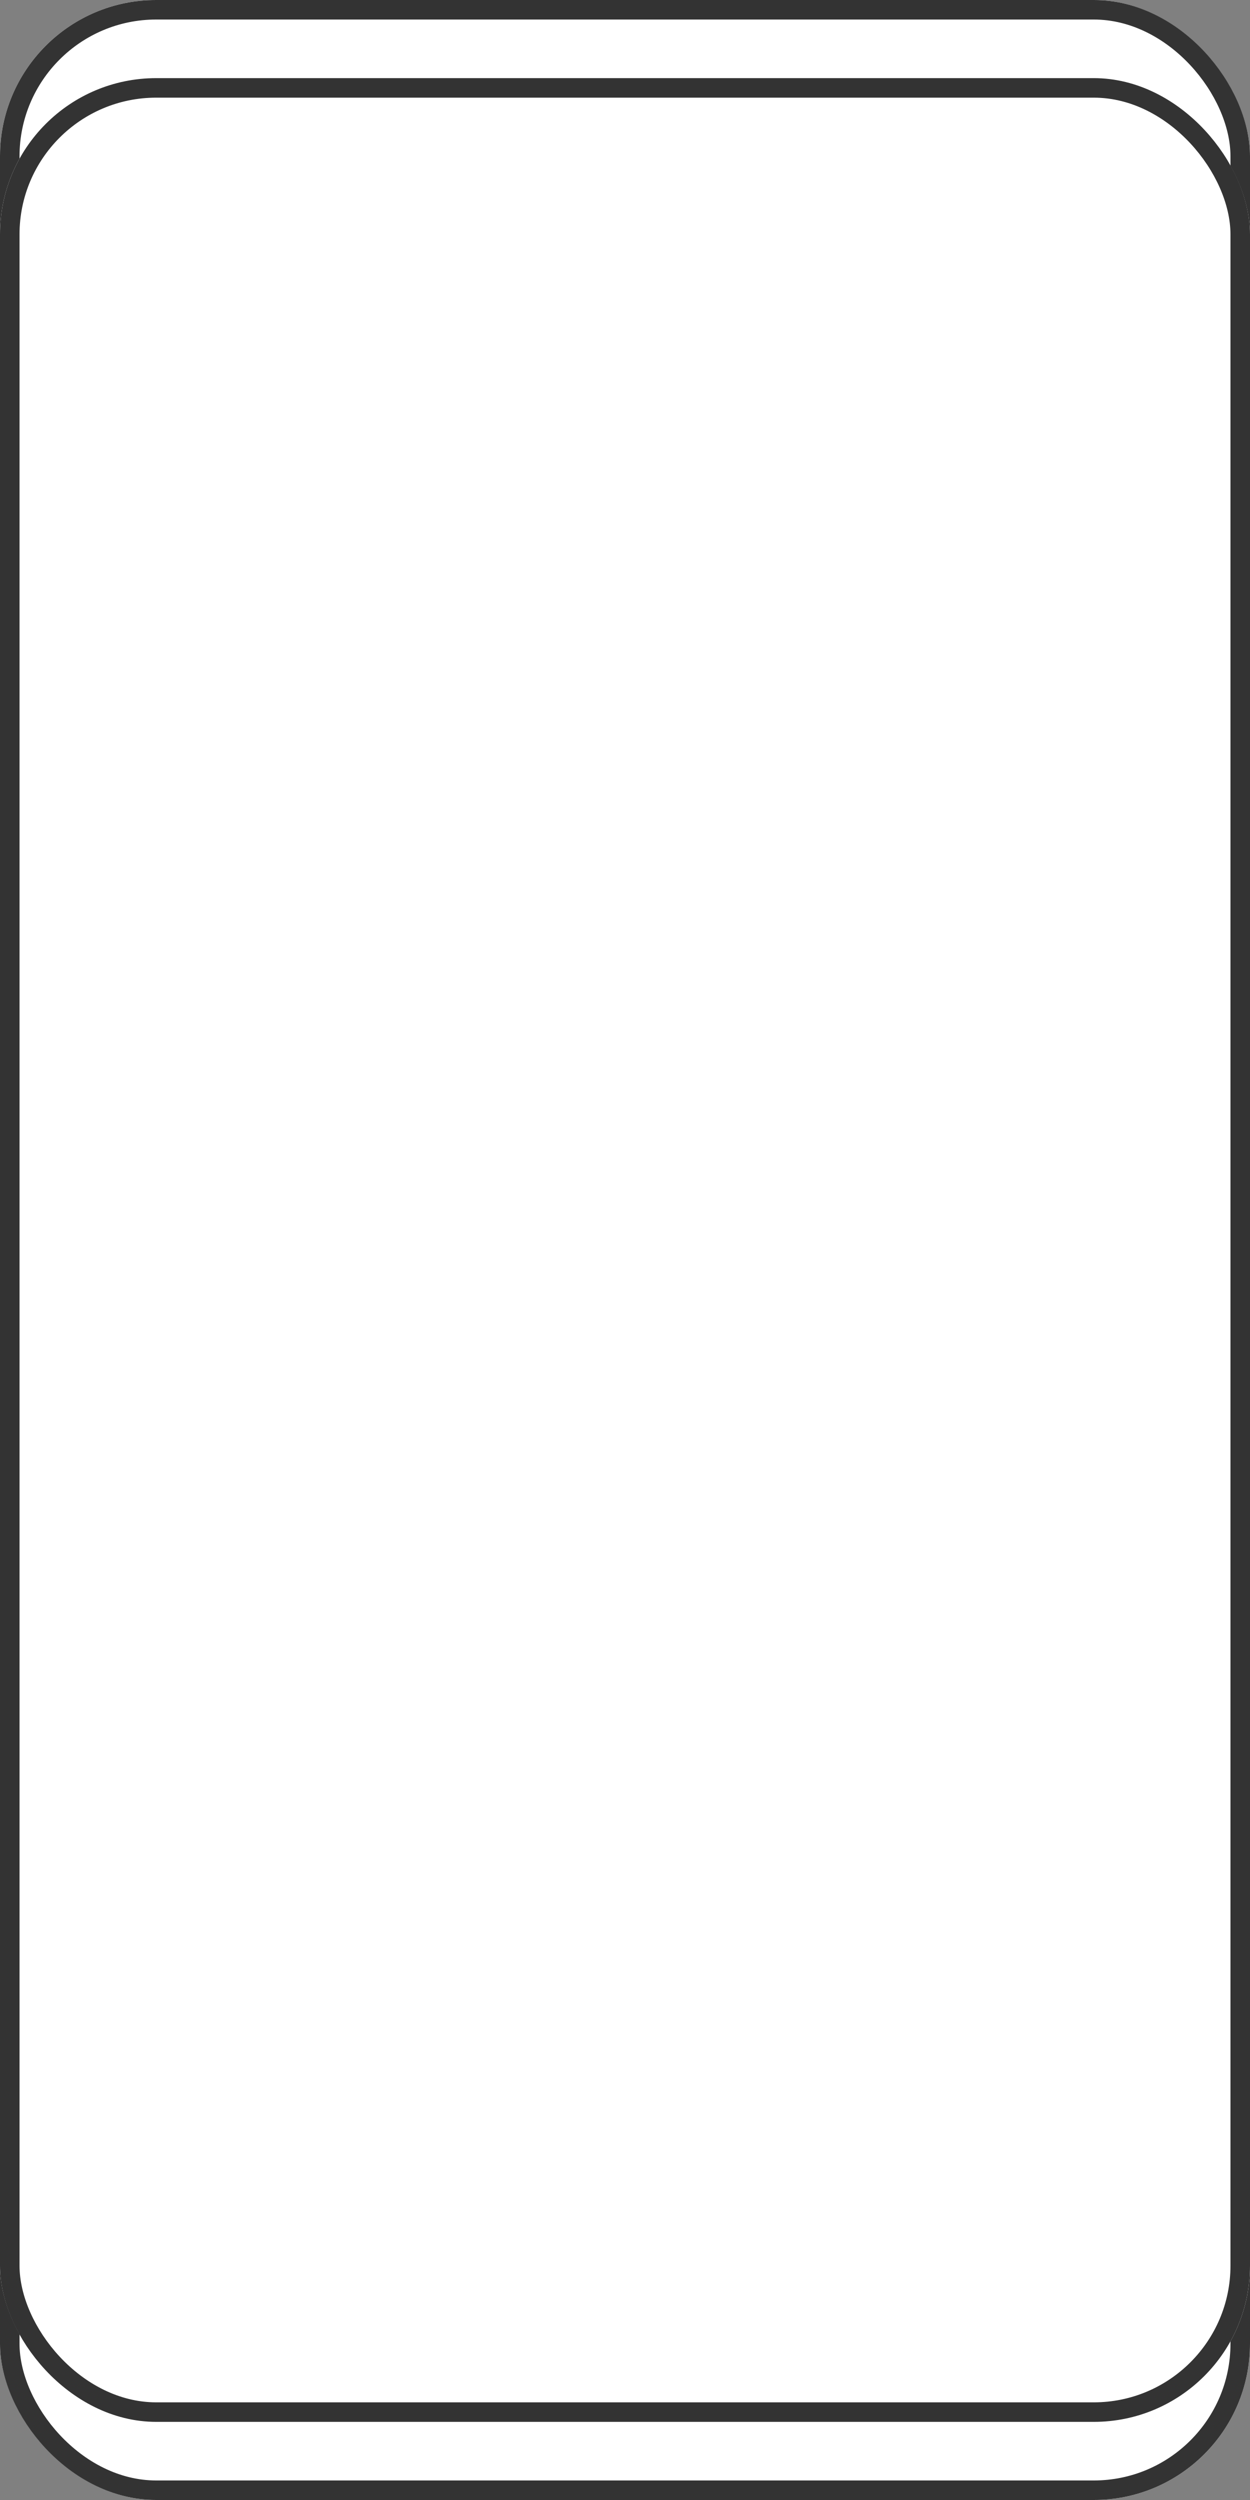
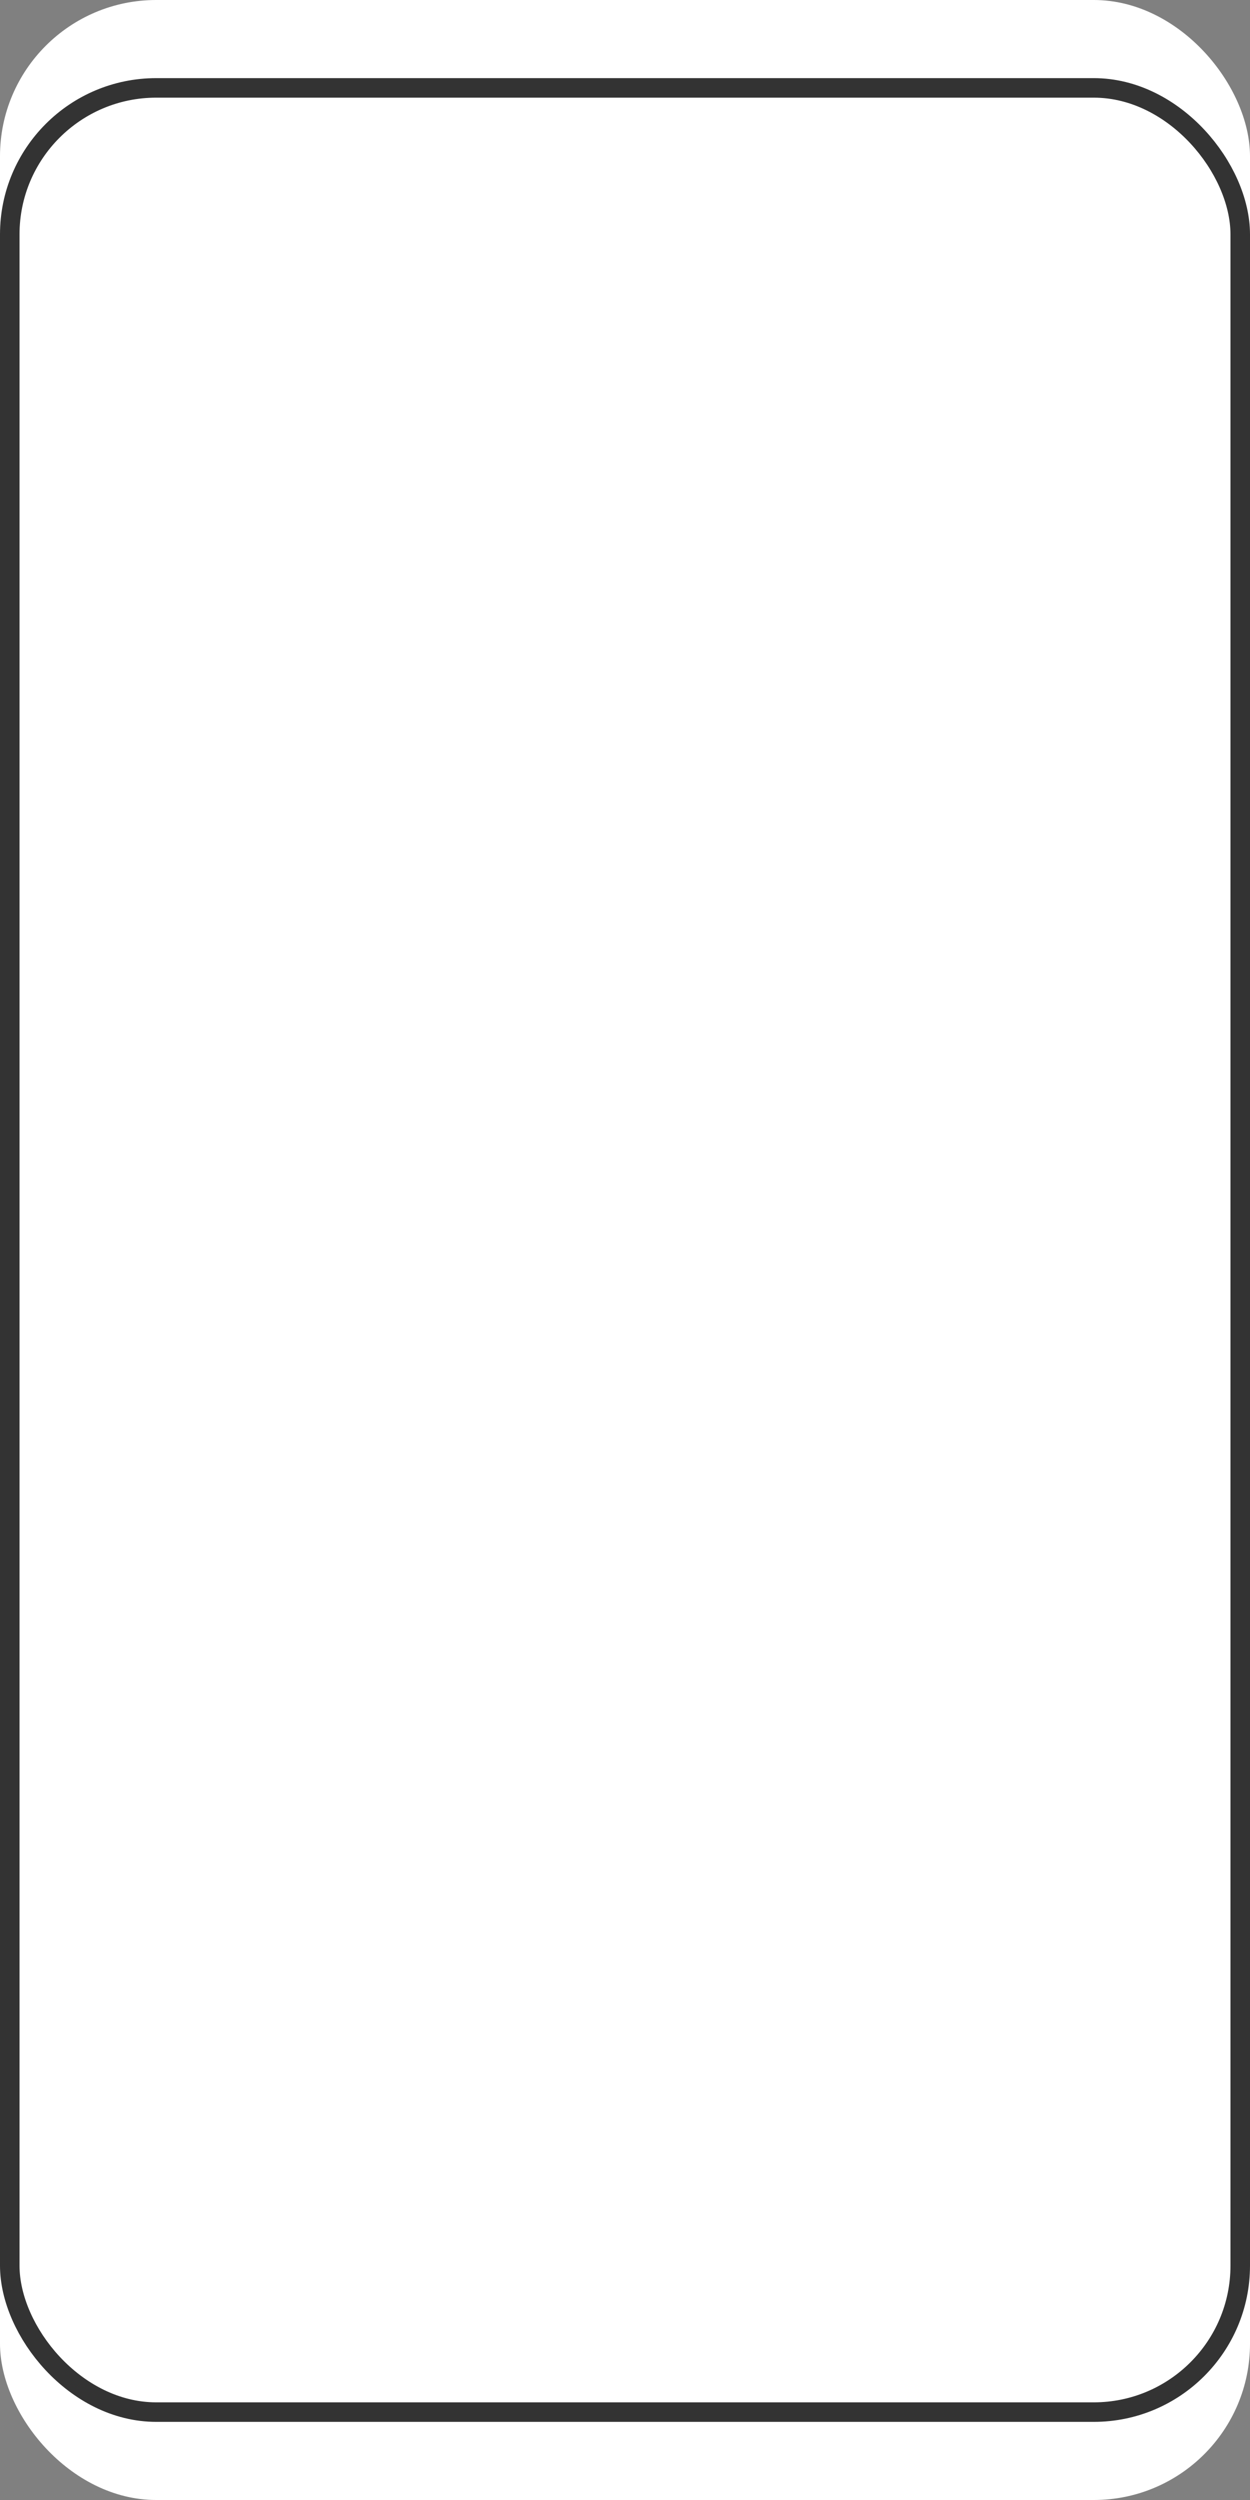
<svg xmlns="http://www.w3.org/2000/svg" width="64" height="128" viewBox="0 0 64 128">
  <rect x="0" y="0" width="64" height="128" fill="#808080" stroke="none" />
  <g transform="translate(-464 -200)">
    <g transform="translate(464 200)" fill="#fff" stroke="#333" stroke-width="1">
      <rect width="64" height="128" rx="8" stroke="none" />
-       <rect x="0.5" y="0.5" width="63" height="127" rx="7.5" fill="none" />
    </g>
    <g transform="translate(464 204)" fill="#fff" stroke="#333" stroke-width="1">
-       <rect width="64" height="120" rx="8" stroke="none" />
      <rect x="0.5" y="0.5" width="63" height="119" rx="7.5" fill="none" />
    </g>
  </g>
</svg>